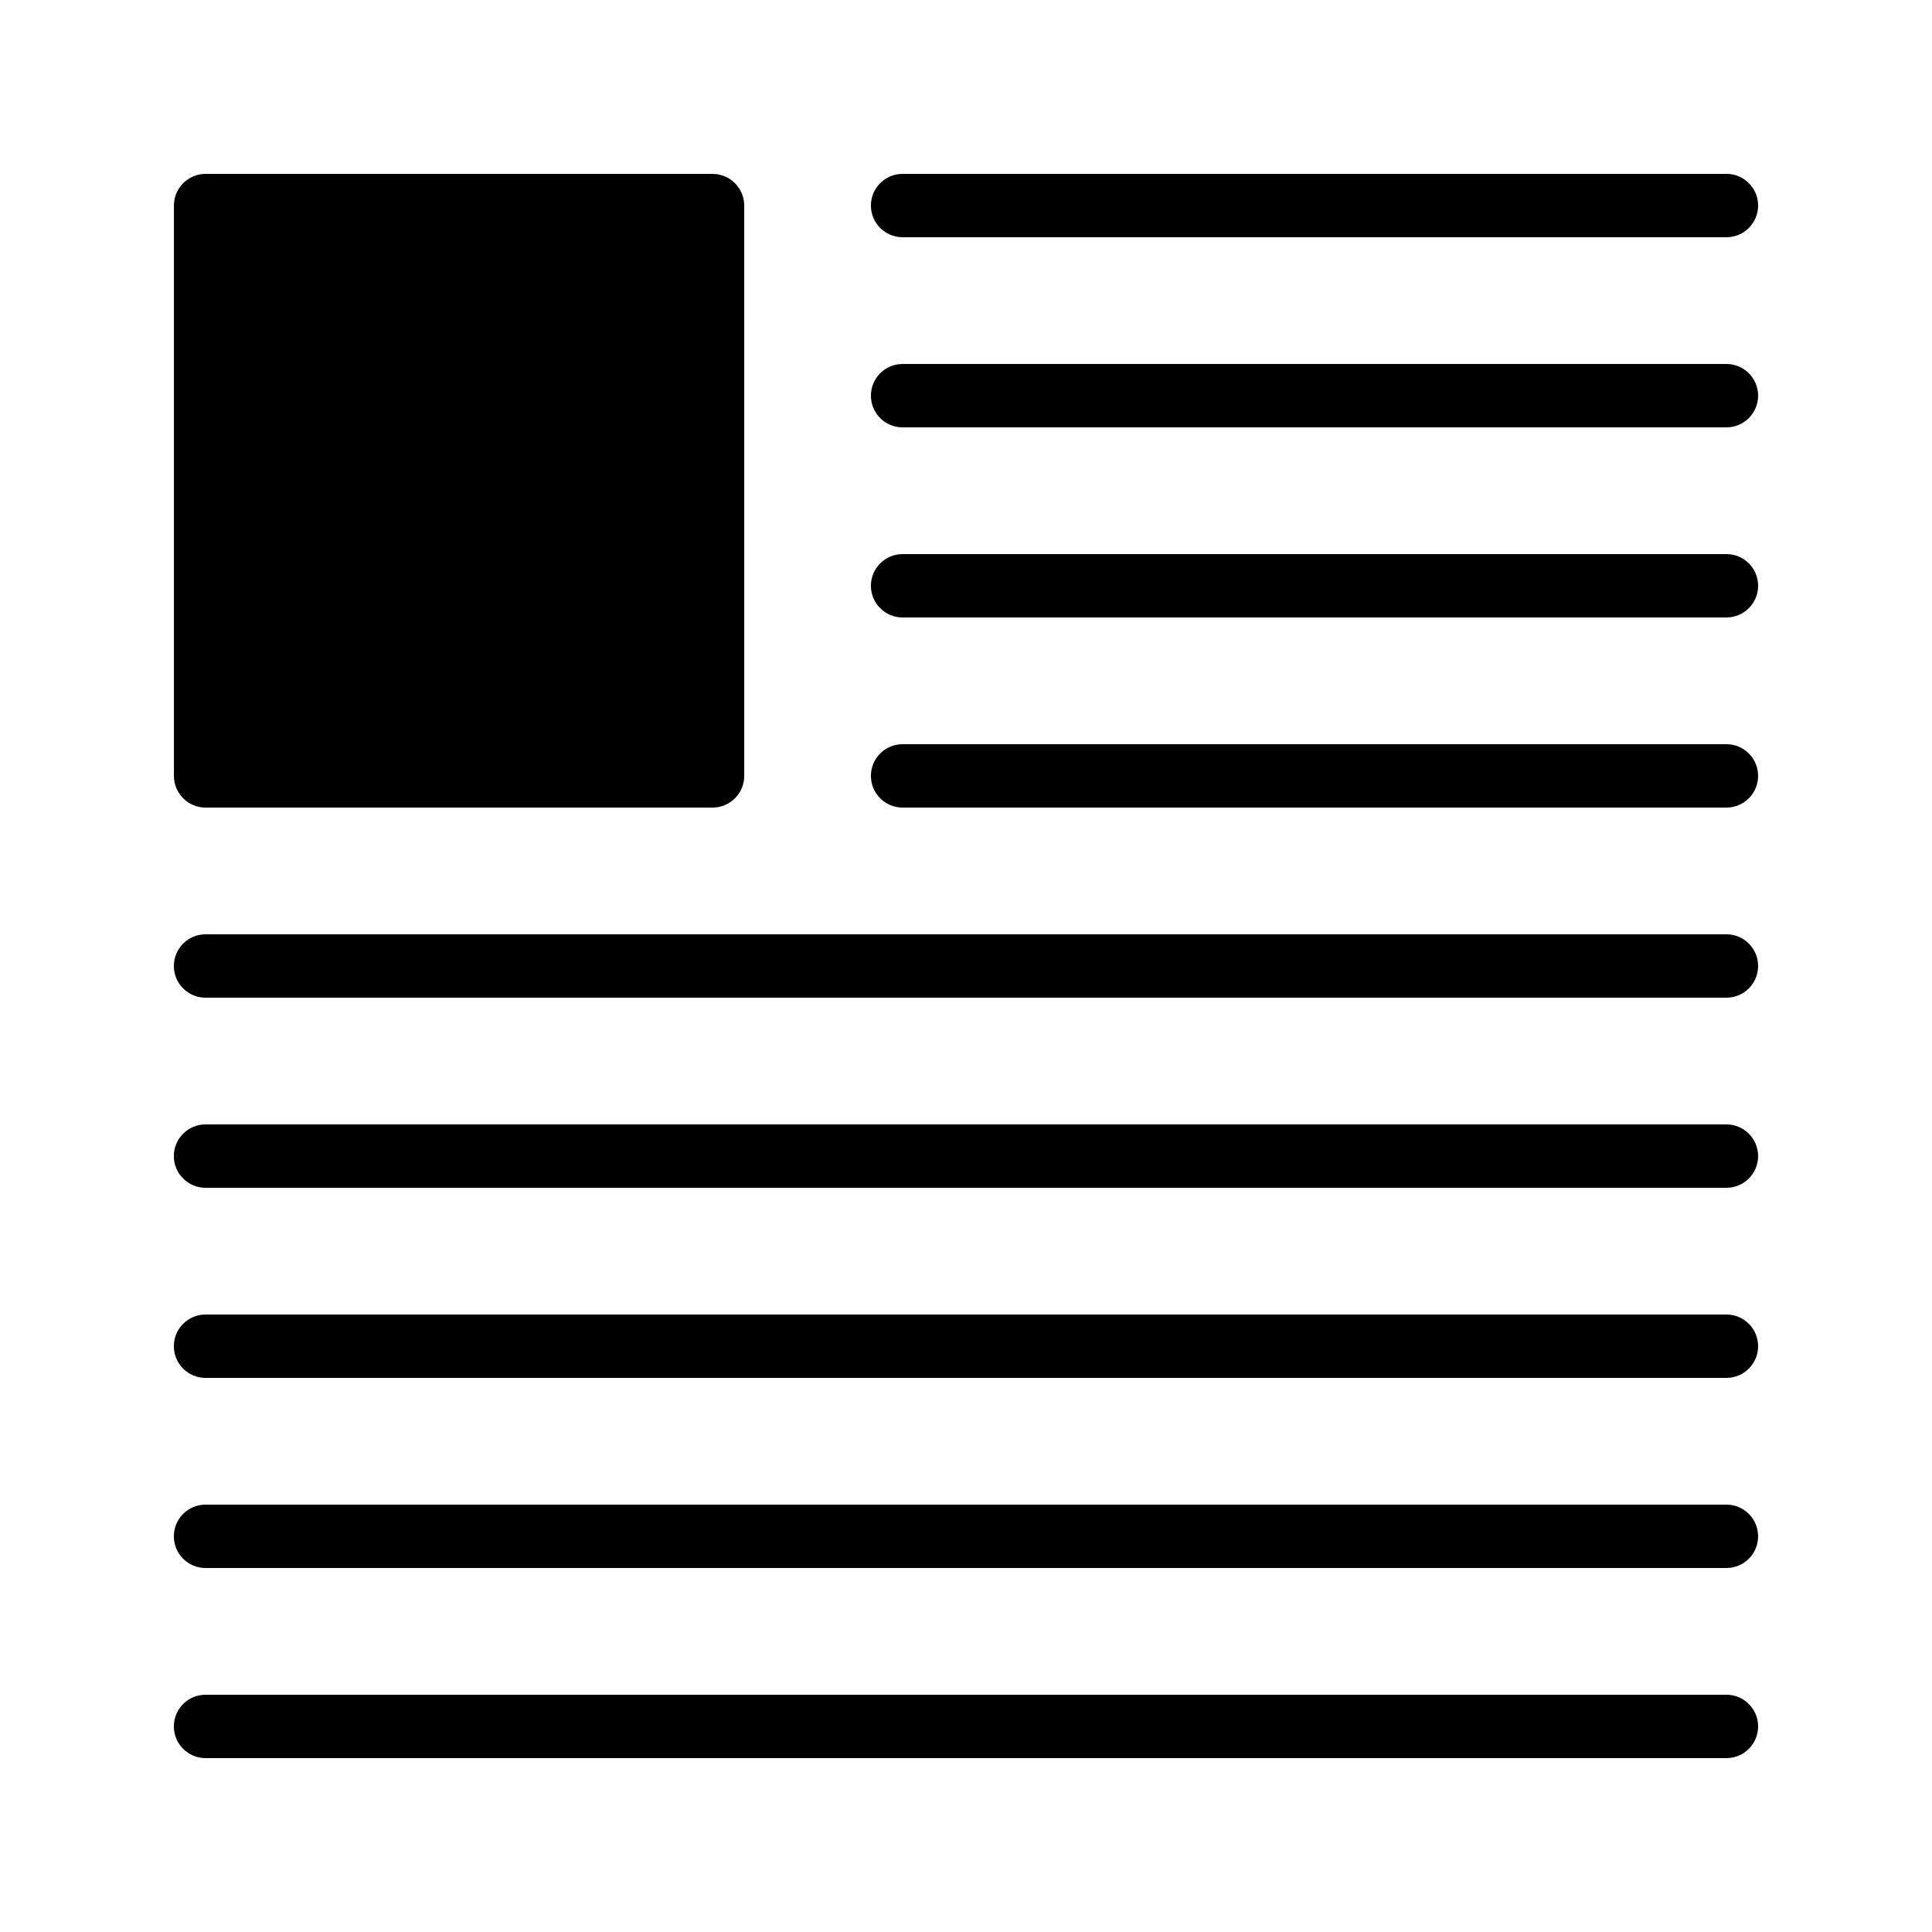
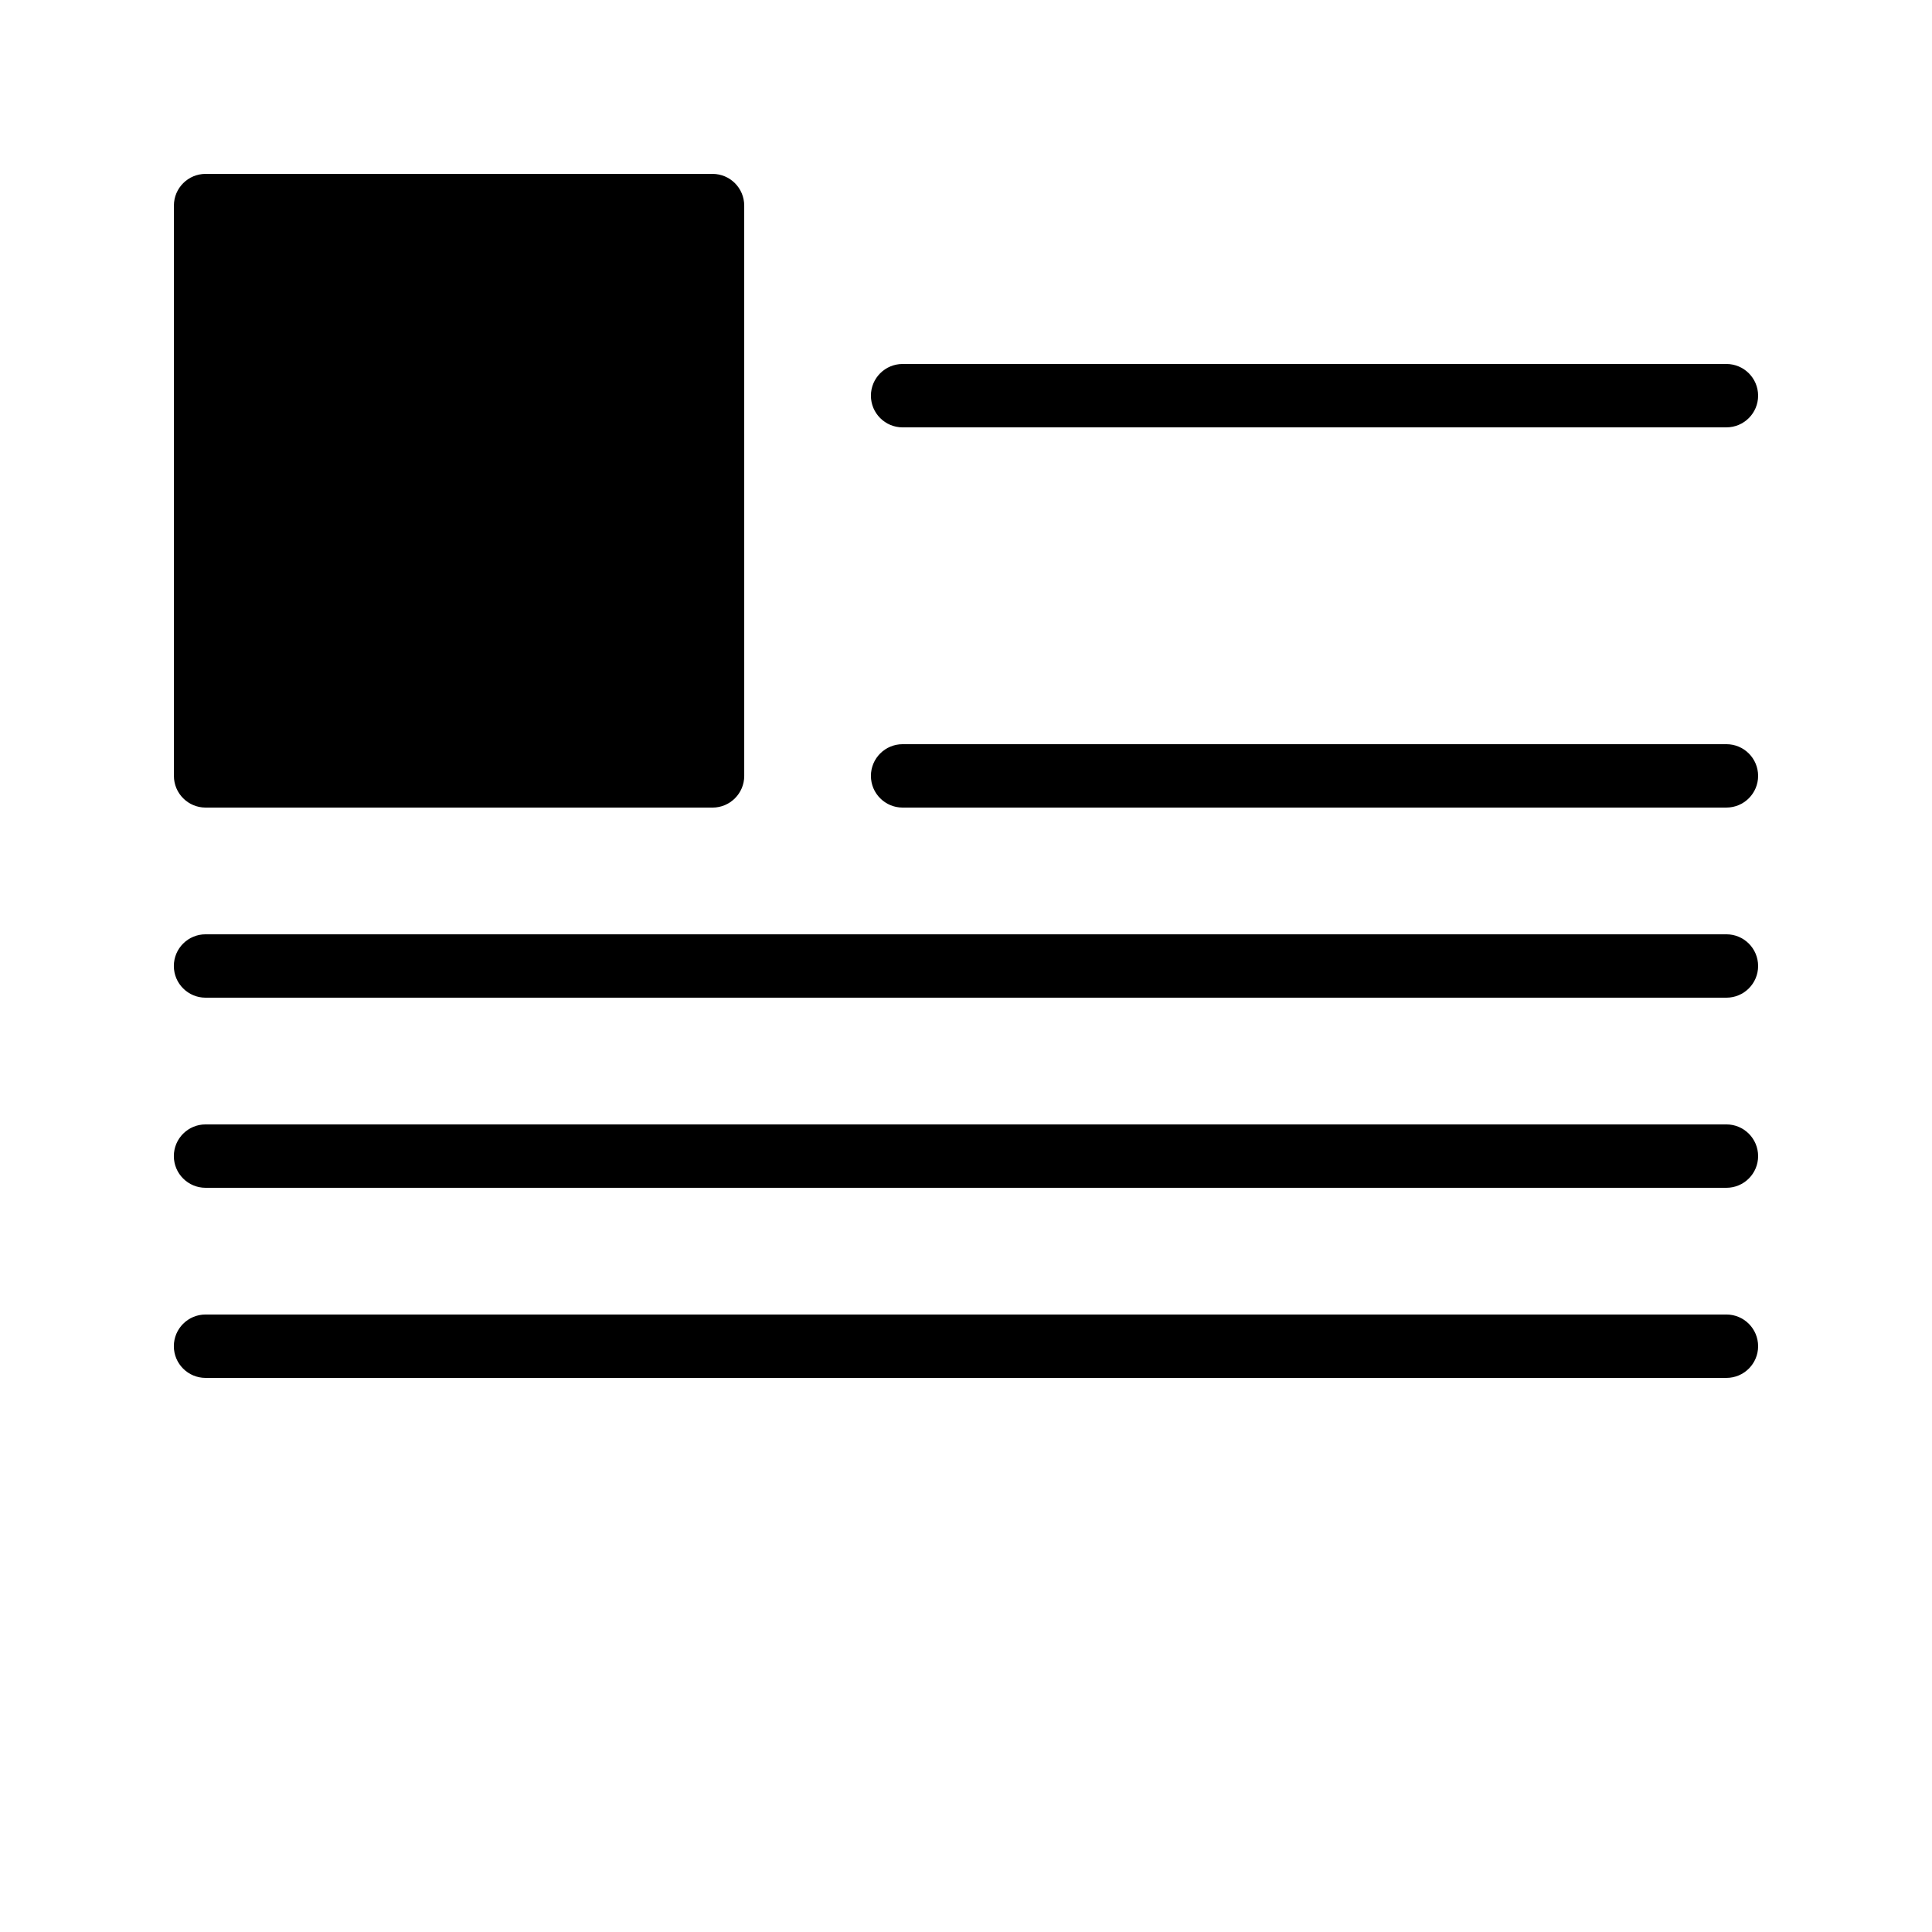
<svg xmlns="http://www.w3.org/2000/svg" fill="#000000" width="800px" height="800px" version="1.1" viewBox="144 144 512 512">
  <g>
    <path d="m198.48 358.02h134.35c4.637 0 8.398-3.762 8.398-8.398l-0.004-151.14c0-4.637-3.758-8.398-8.398-8.398h-134.34c-4.637 0-8.398 3.762-8.398 8.398v151.14c0 4.633 3.758 8.395 8.398 8.395z" />
-     <path d="m383.2 206.87h218.32c4.637 0 8.398-3.758 8.398-8.398 0-4.637-3.762-8.398-8.398-8.398l-218.32 0.004c-4.637 0-8.398 3.762-8.398 8.398 0.004 4.637 3.762 8.395 8.398 8.395z" />
    <path d="m601.52 240.46h-218.32c-4.637 0-8.398 3.758-8.398 8.398 0 4.637 3.758 8.398 8.398 8.398l218.32-0.004c4.637 0 8.398-3.762 8.398-8.398-0.004-4.637-3.762-8.395-8.398-8.395z" />
-     <path d="m601.52 290.84h-218.32c-4.637 0-8.398 3.762-8.398 8.398s3.758 8.398 8.398 8.398l218.32-0.004c4.637 0 8.398-3.758 8.398-8.398-0.004-4.637-3.762-8.395-8.398-8.395z" />
    <path d="m601.52 341.22h-218.32c-4.637 0-8.398 3.758-8.398 8.398 0 4.637 3.758 8.398 8.398 8.398l218.32-0.004c4.637 0 8.398-3.762 8.398-8.398-0.004-4.637-3.762-8.395-8.398-8.395z" />
    <path d="m601.52 391.6h-403.05c-4.637 0-8.398 3.758-8.398 8.398 0 4.637 3.758 8.398 8.398 8.398h403.05c4.637 0 8.398-3.762 8.398-8.398-0.004-4.641-3.762-8.398-8.398-8.398z" />
    <path d="m601.52 441.98h-403.05c-4.637 0-8.398 3.762-8.398 8.398 0 4.637 3.758 8.398 8.398 8.398h403.05c4.637 0 8.398-3.762 8.398-8.398-0.004-4.637-3.762-8.398-8.398-8.398z" />
    <path d="m601.52 492.36h-403.05c-4.637 0-8.398 3.758-8.398 8.398 0 4.637 3.758 8.398 8.398 8.398h403.05c4.637 0 8.398-3.762 8.398-8.398-0.004-4.637-3.762-8.398-8.398-8.398z" />
-     <path d="m601.52 542.74h-403.05c-4.637 0-8.398 3.762-8.398 8.398s3.758 8.398 8.398 8.398h403.05c4.637 0 8.398-3.758 8.398-8.398-0.004-4.637-3.762-8.398-8.398-8.398z" />
-     <path d="m601.52 593.12h-403.05c-4.637 0-8.398 3.758-8.398 8.398 0 4.637 3.758 8.398 8.398 8.398h403.05c4.637 0 8.398-3.758 8.398-8.398-0.004-4.641-3.762-8.398-8.398-8.398z" />
  </g>
</svg>